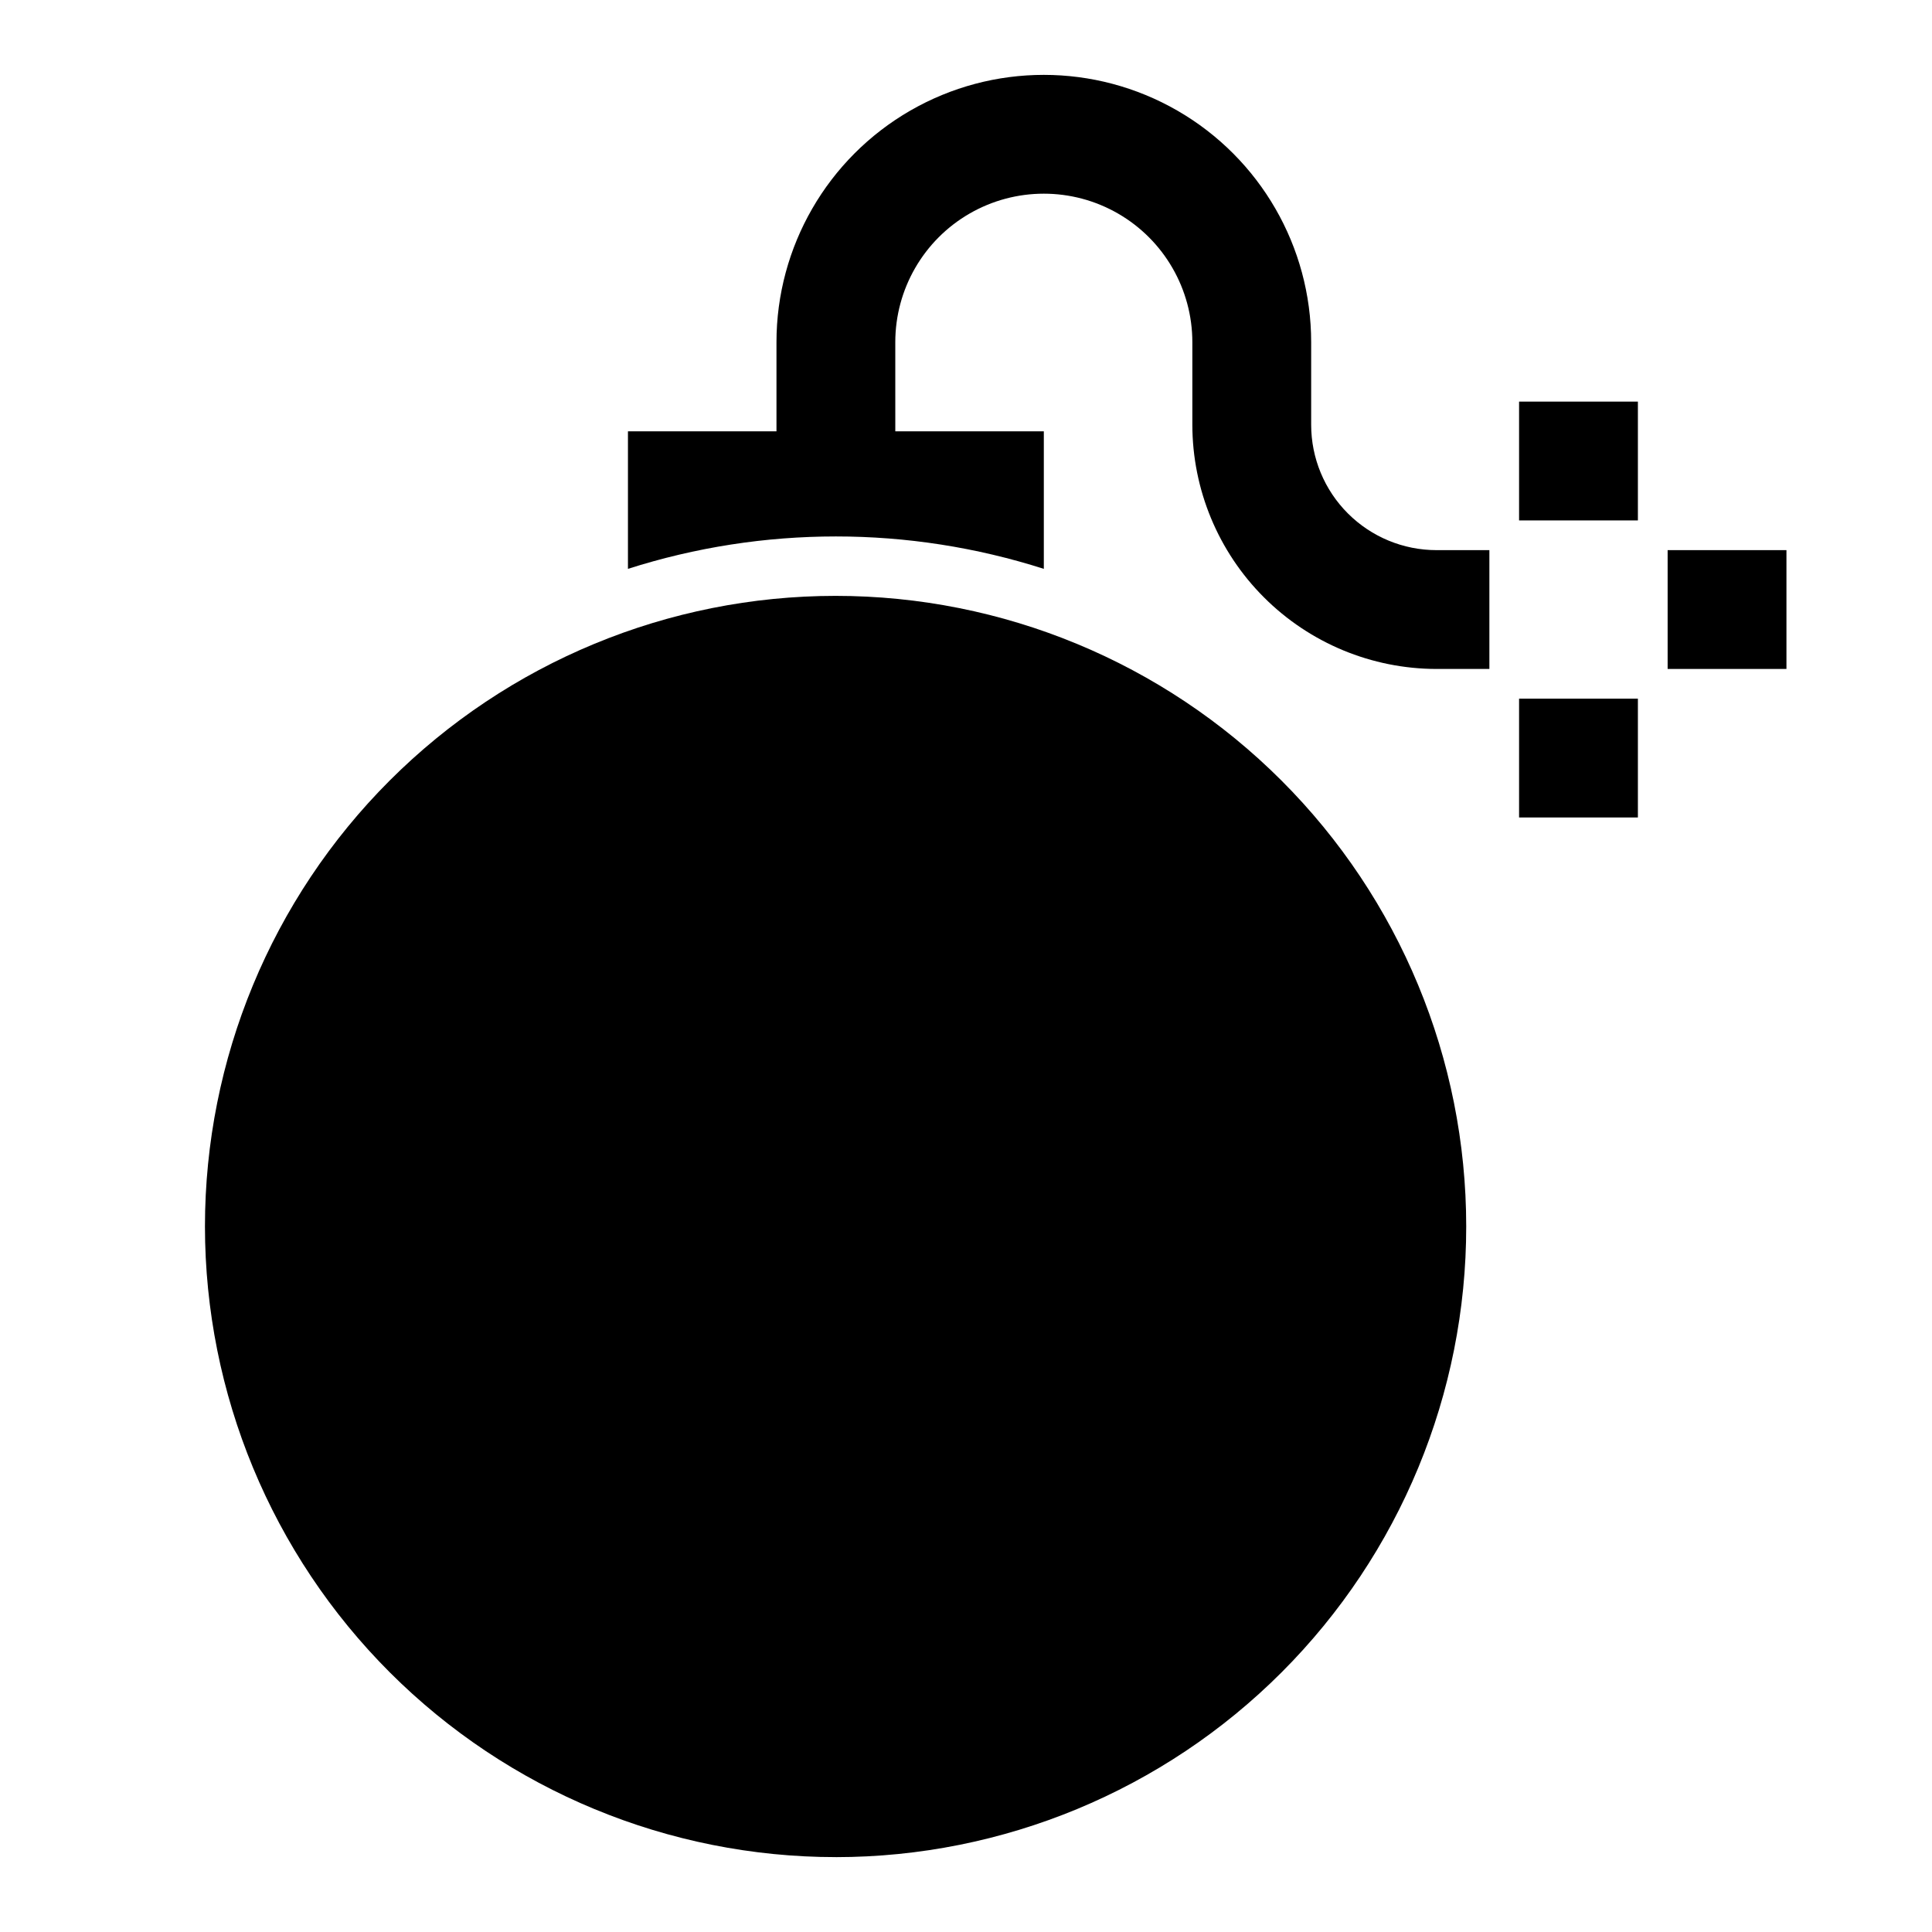
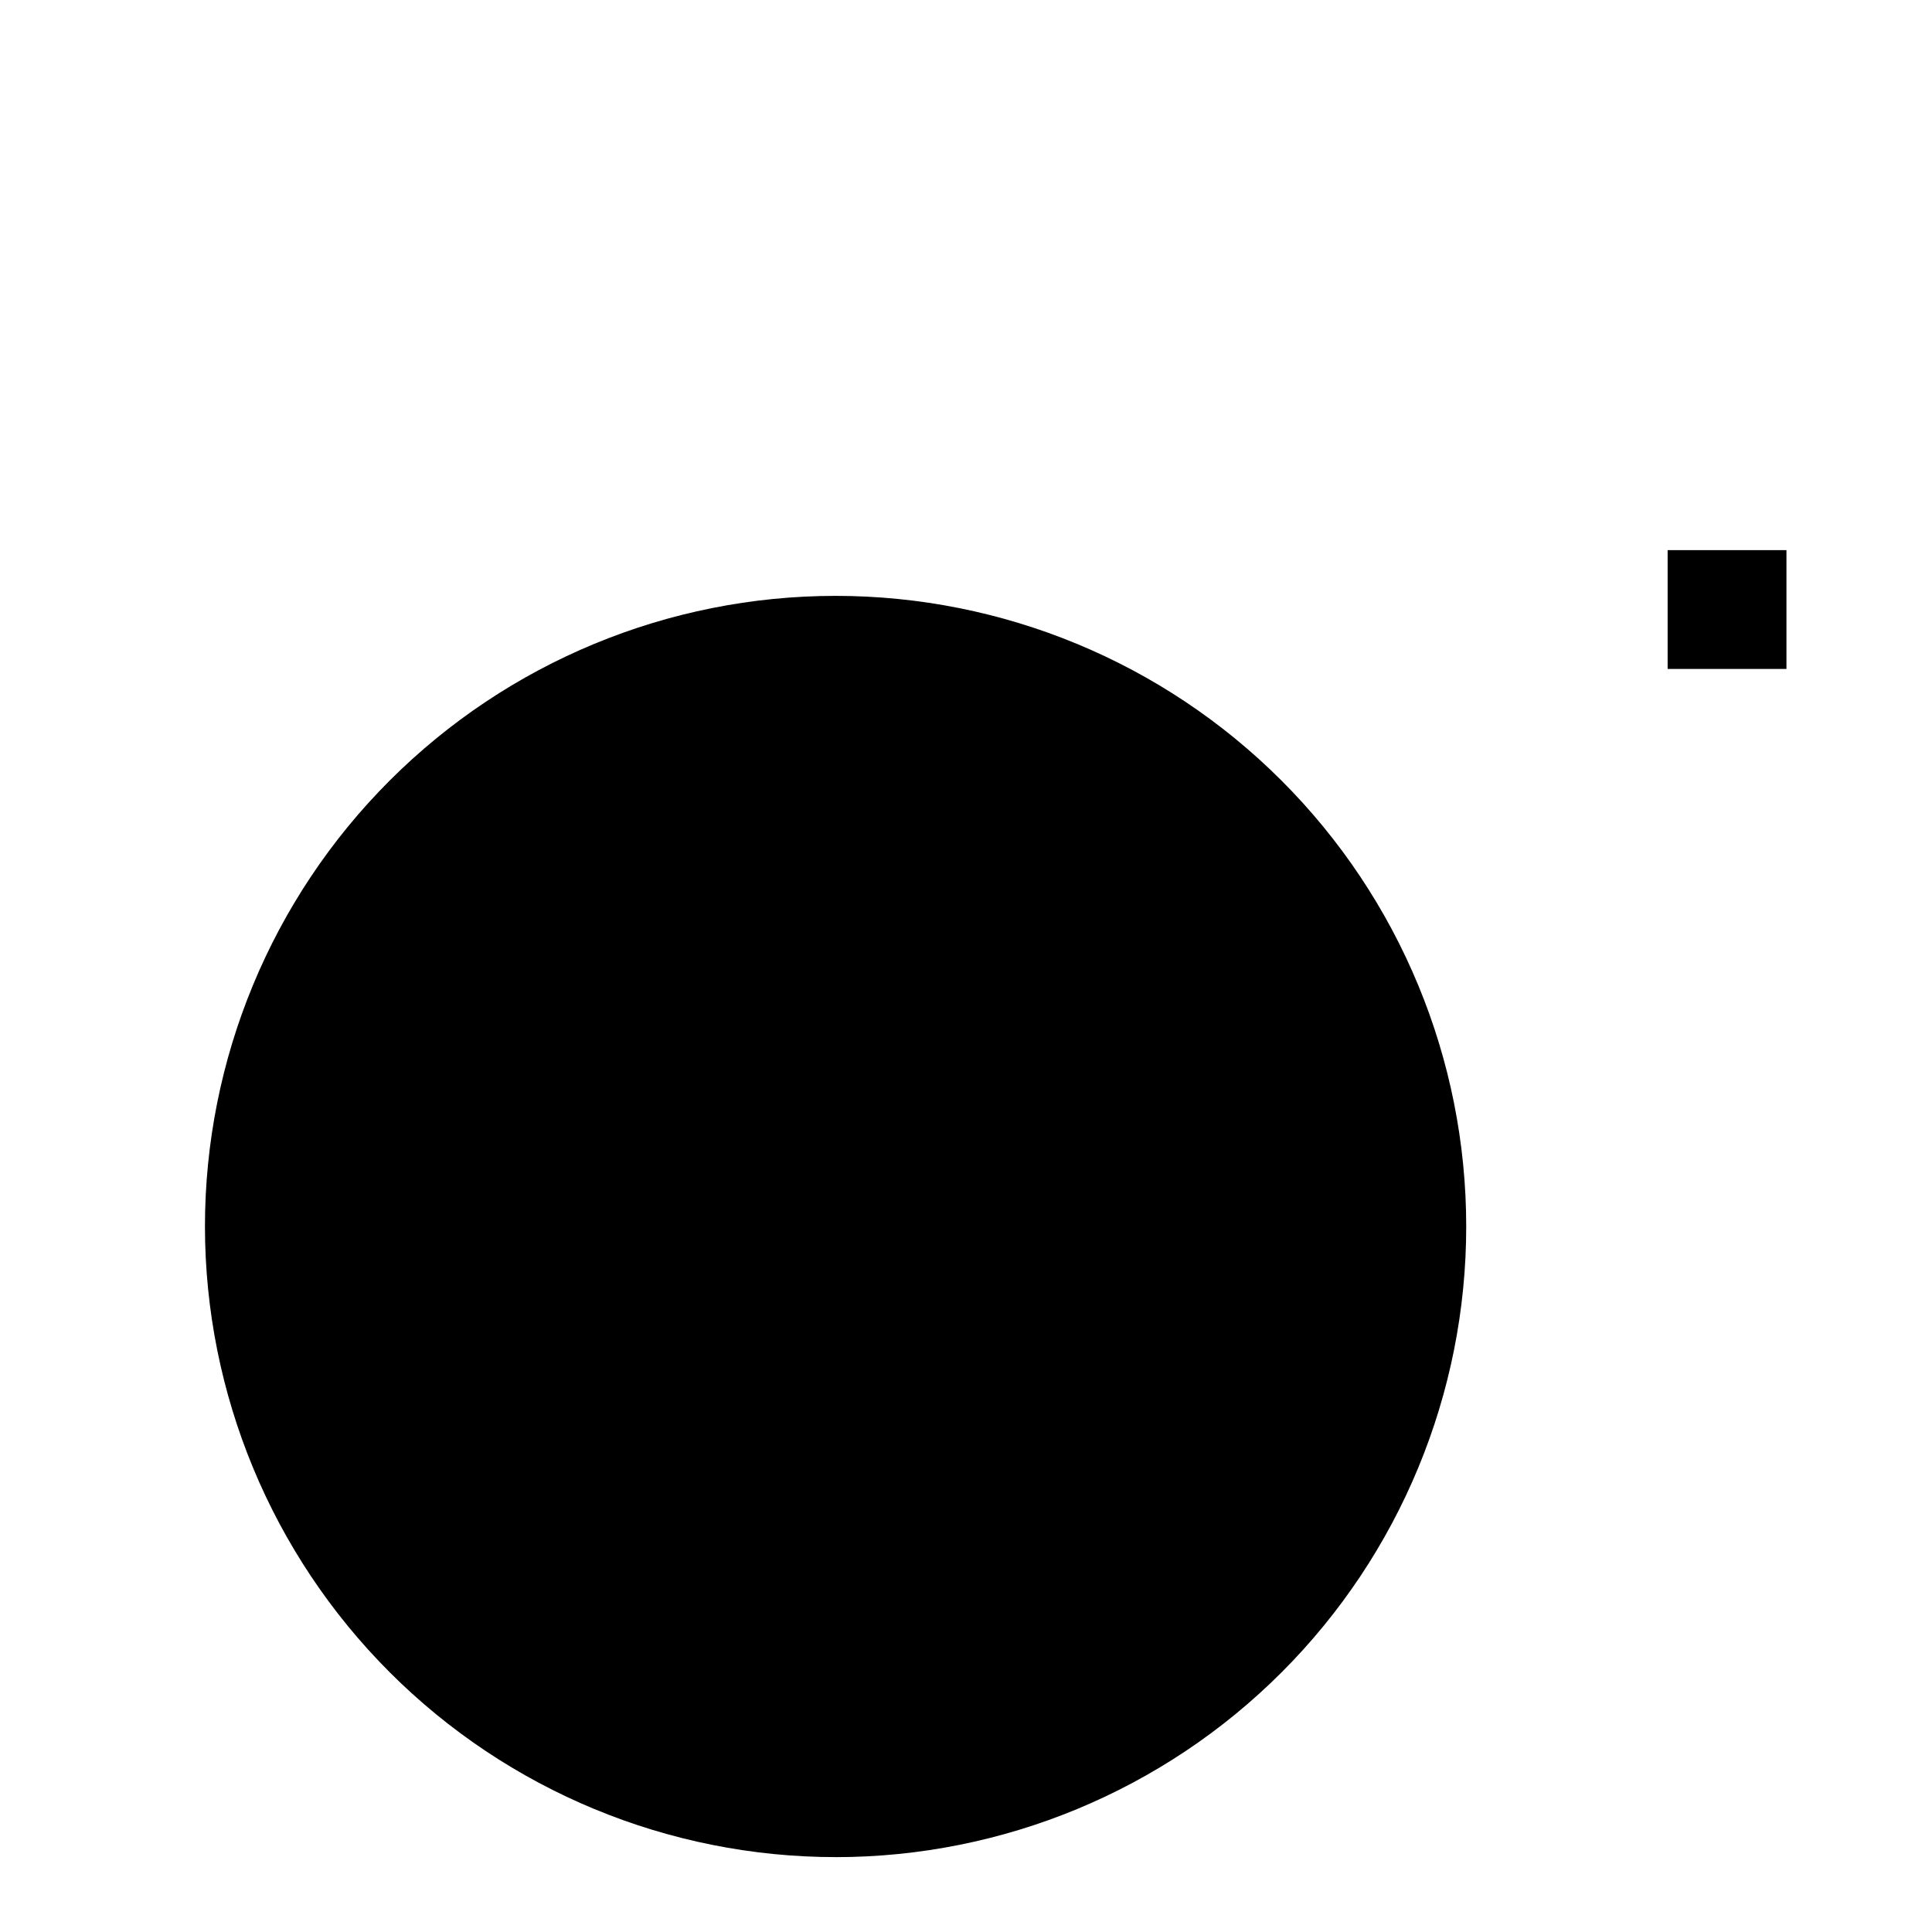
<svg xmlns="http://www.w3.org/2000/svg" fill="#000000" width="800px" height="800px" version="1.1" viewBox="144 144 512 512">
  <g>
    <path d="m365.52 636.16c44.32-0.023 86.816-17.645 118.14-48.996 31.328-31.352 48.918-73.859 48.902-118.18-0.012-44.32-17.629-86.82-48.977-118.15-31.344-31.332-73.852-48.93-118.17-48.922-44.32 0.008-86.82 17.617-118.16 48.957-31.336 31.34-48.941 73.848-48.941 118.16 0.023 44.332 17.648 86.84 49 118.18 31.355 31.34 73.871 48.945 118.2 48.945z" />
-     <path d="m524.69 321.28h14.012v-31.488h-14.012c-8.809 0-17.262-3.5-23.488-9.73-6.231-6.227-9.73-14.68-9.73-23.488v-21.883c0-25.312-13.504-48.703-35.426-61.359-21.922-12.652-48.926-12.652-70.848 0-21.922 12.656-35.426 36.047-35.426 61.359v23.617h-39.359v36.449-0.004c35.844-11.453 74.367-11.453 110.21 0v-36.449h-39.359l-0.004-23.613c0-14.062 7.504-27.059 19.68-34.09 12.18-7.031 27.184-7.031 39.363 0 12.176 7.031 19.68 20.027 19.68 34.09v21.883c0.02 17.156 6.844 33.602 18.973 45.73 12.133 12.133 28.578 18.957 45.734 18.977z" />
-     <path d="m546.57 250.43h31.488v31.488h-31.488z" />
-     <path d="m546.57 329.15h31.488v31.488h-31.488z" />
    <path d="m585.94 289.79h31.488v31.488h-31.488z" />
  </g>
</svg>